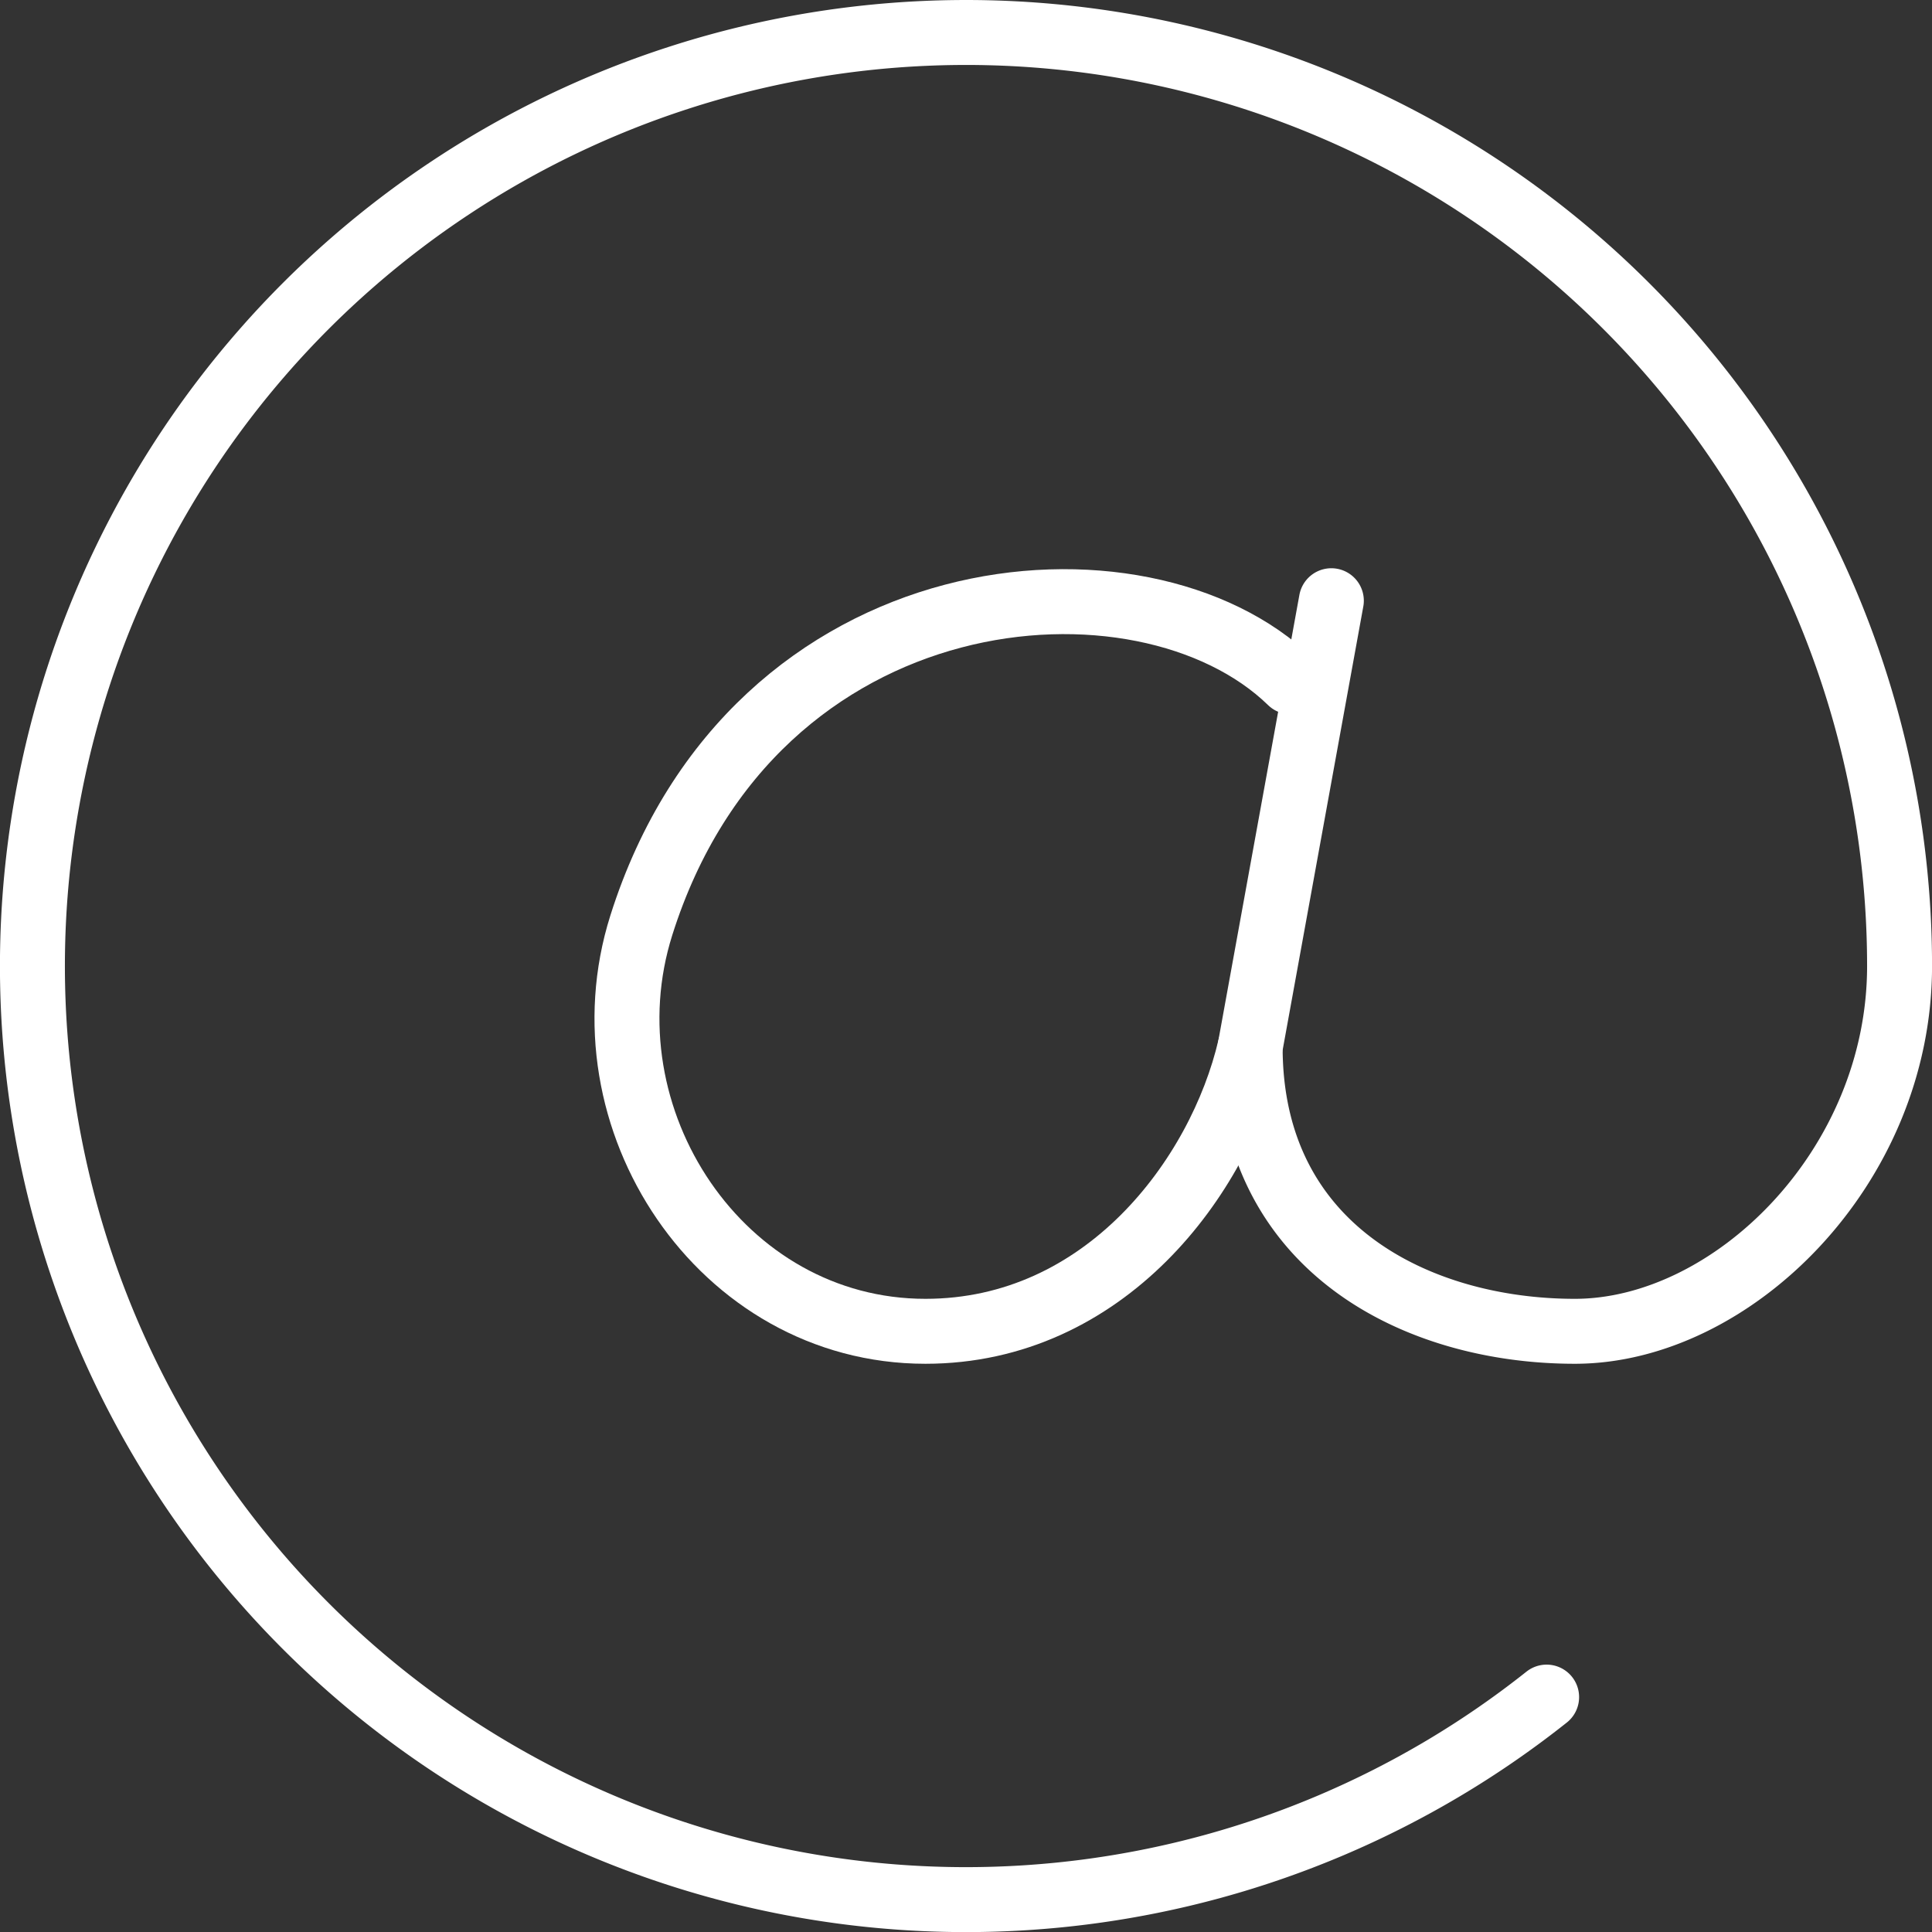
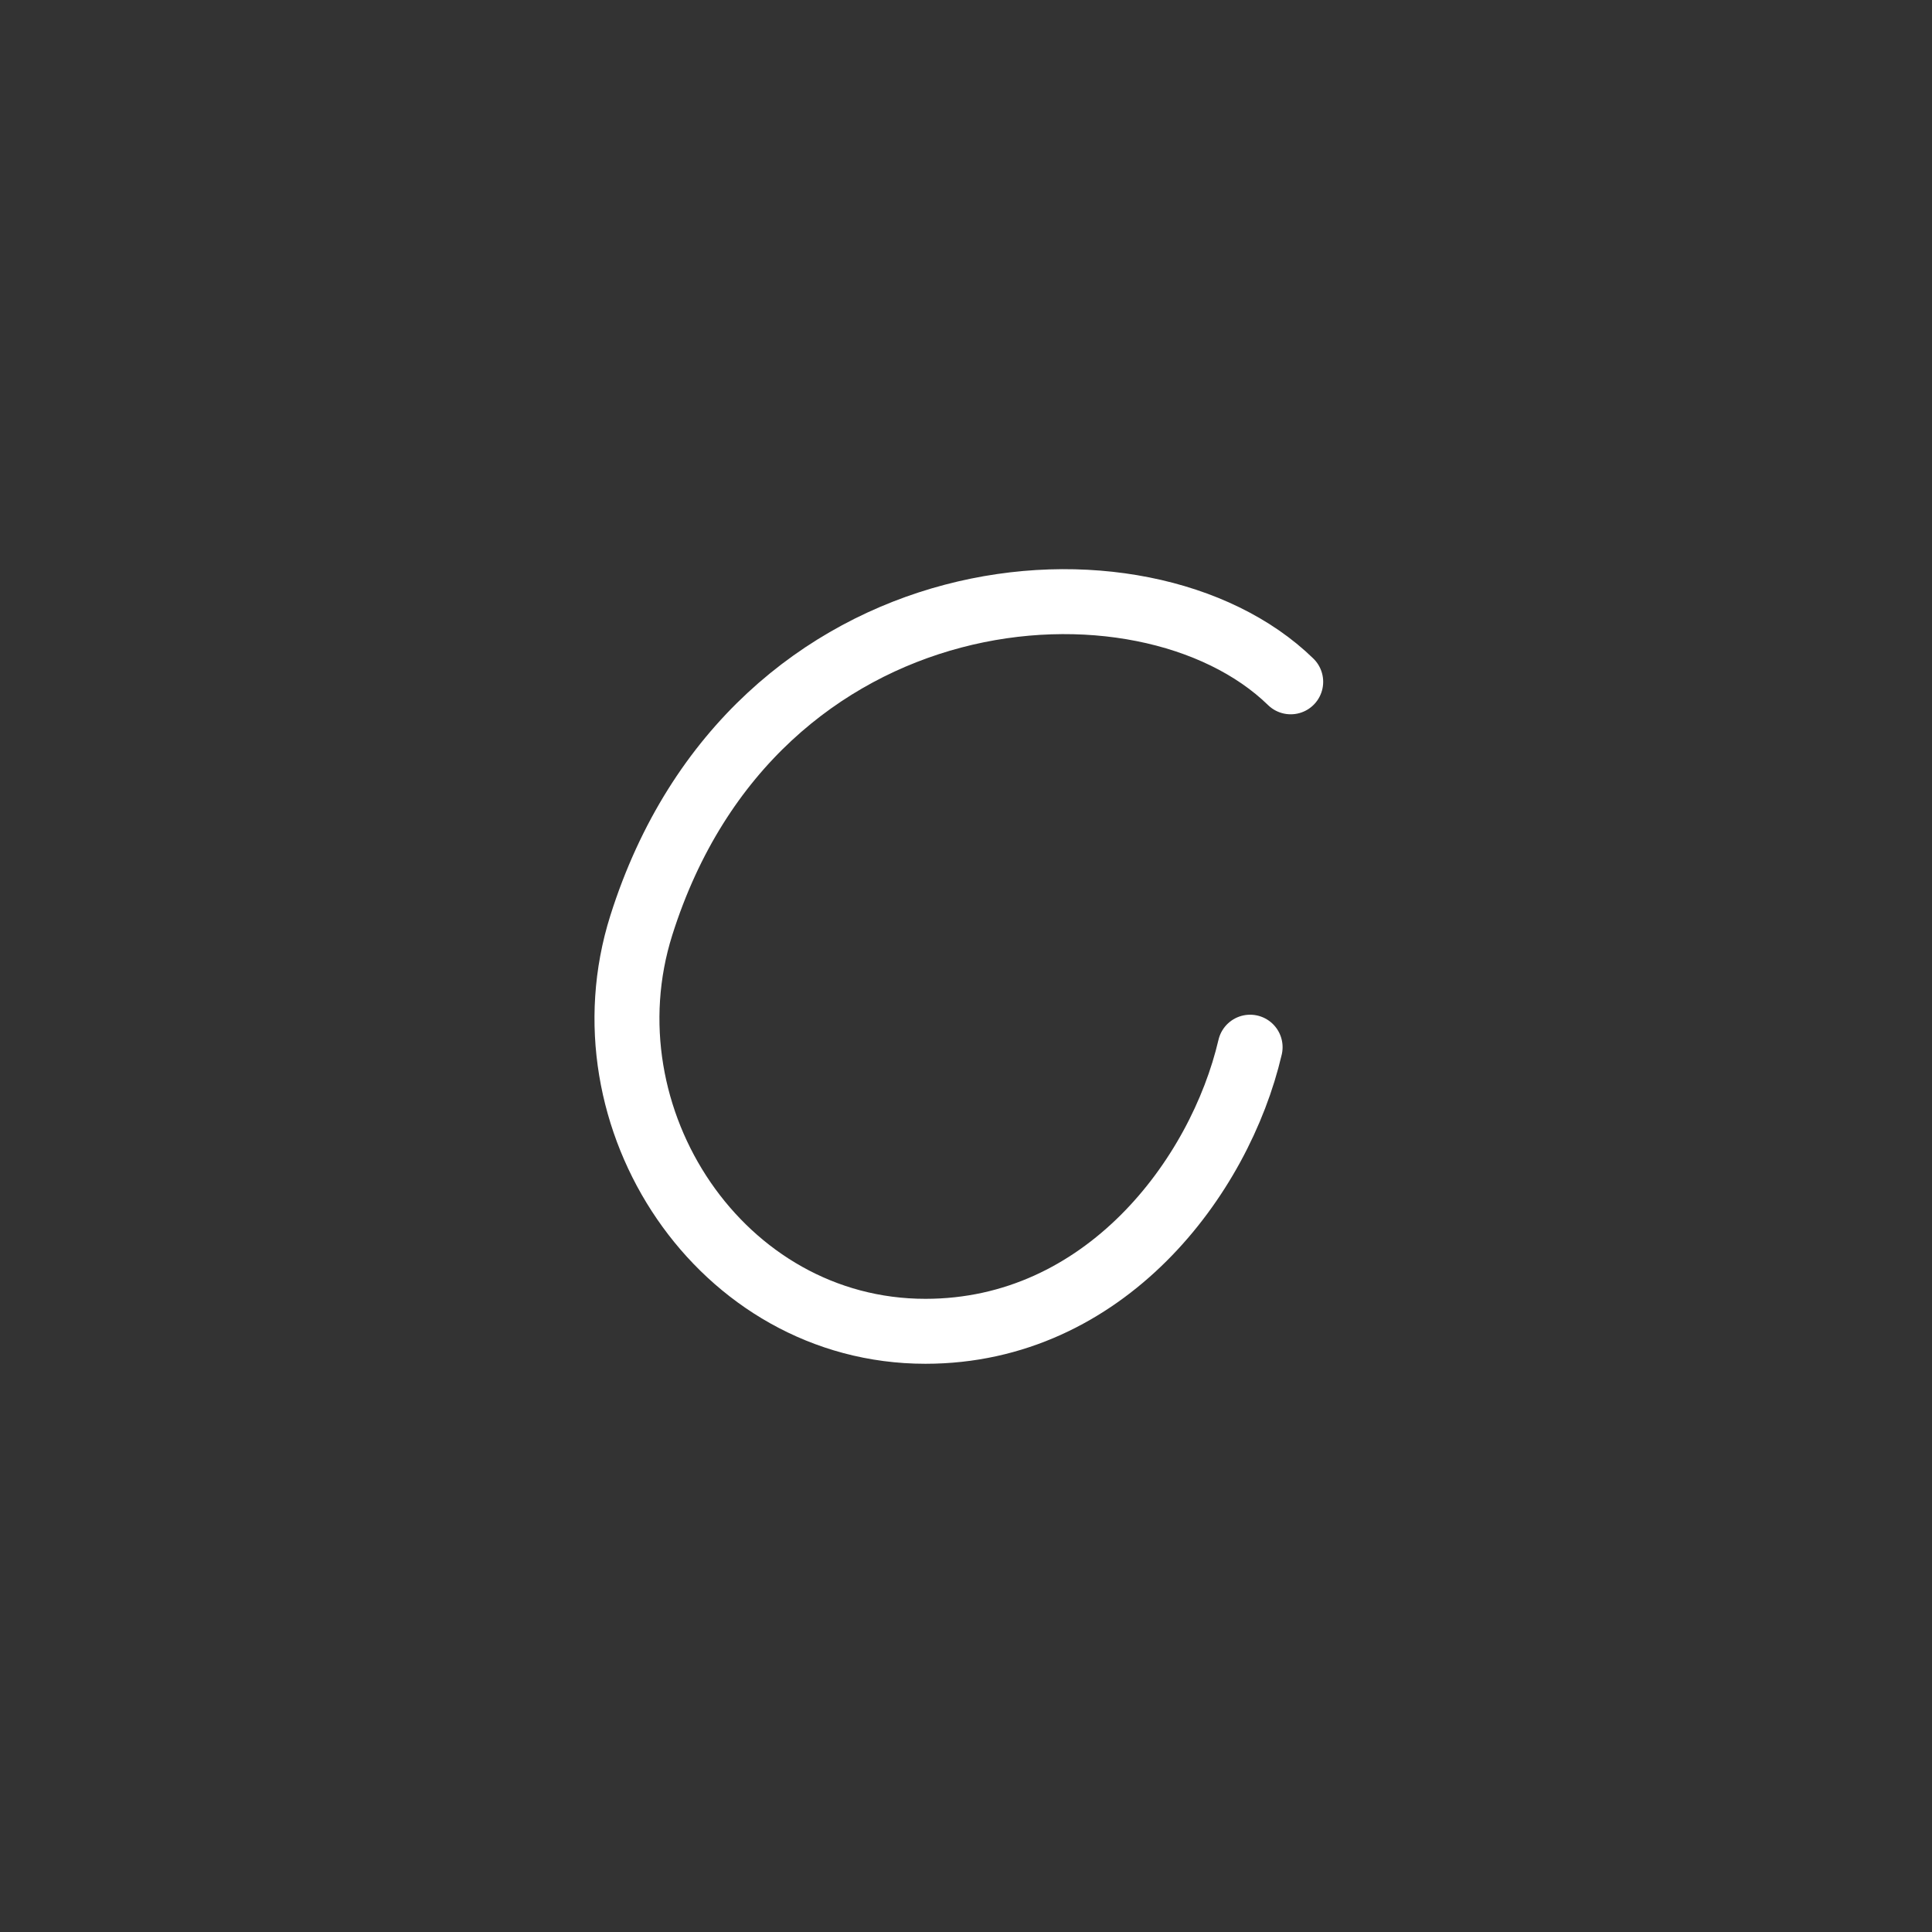
<svg xmlns="http://www.w3.org/2000/svg" width="89" height="89.001" viewBox="0 0 89 89.001">
  <rect x="0" y="0" width="89" height="89.001" fill="#333333" stroke="none" />
  <g id="Vector_Smart_Object" data-name="Vector Smart Object" transform="translate(-897.853 -10231.634)">
    <g id="Group_20" data-name="Group 20">
-       <path id="Path_68" data-name="Path 68" d="M969.1,10309.813a43.006,43.006,0,1,1,16.259-33.678c0,9.293-7.729,16.827-14.958,16.827s-14.958-3.795-14.958-13.088l3.74-20.567" fill="none" stroke="#fff" stroke-linecap="round" stroke-linejoin="round" stroke-width="2.992" />
-     </g>
+       </g>
    <g id="Group_21" data-name="Group 21">
      <path id="Path_69" data-name="Path 69" d="M955.441,10279.874c-1.4,6-6.7,13.088-14.958,13.088-9.427,0-15.893-9.816-13.088-18.7,5.187-16.424,23.136-17.823,29.916-11.219" fill="none" stroke="#fff" stroke-linecap="round" stroke-linejoin="round" stroke-width="2.992" />
    </g>
  </g>
</svg>